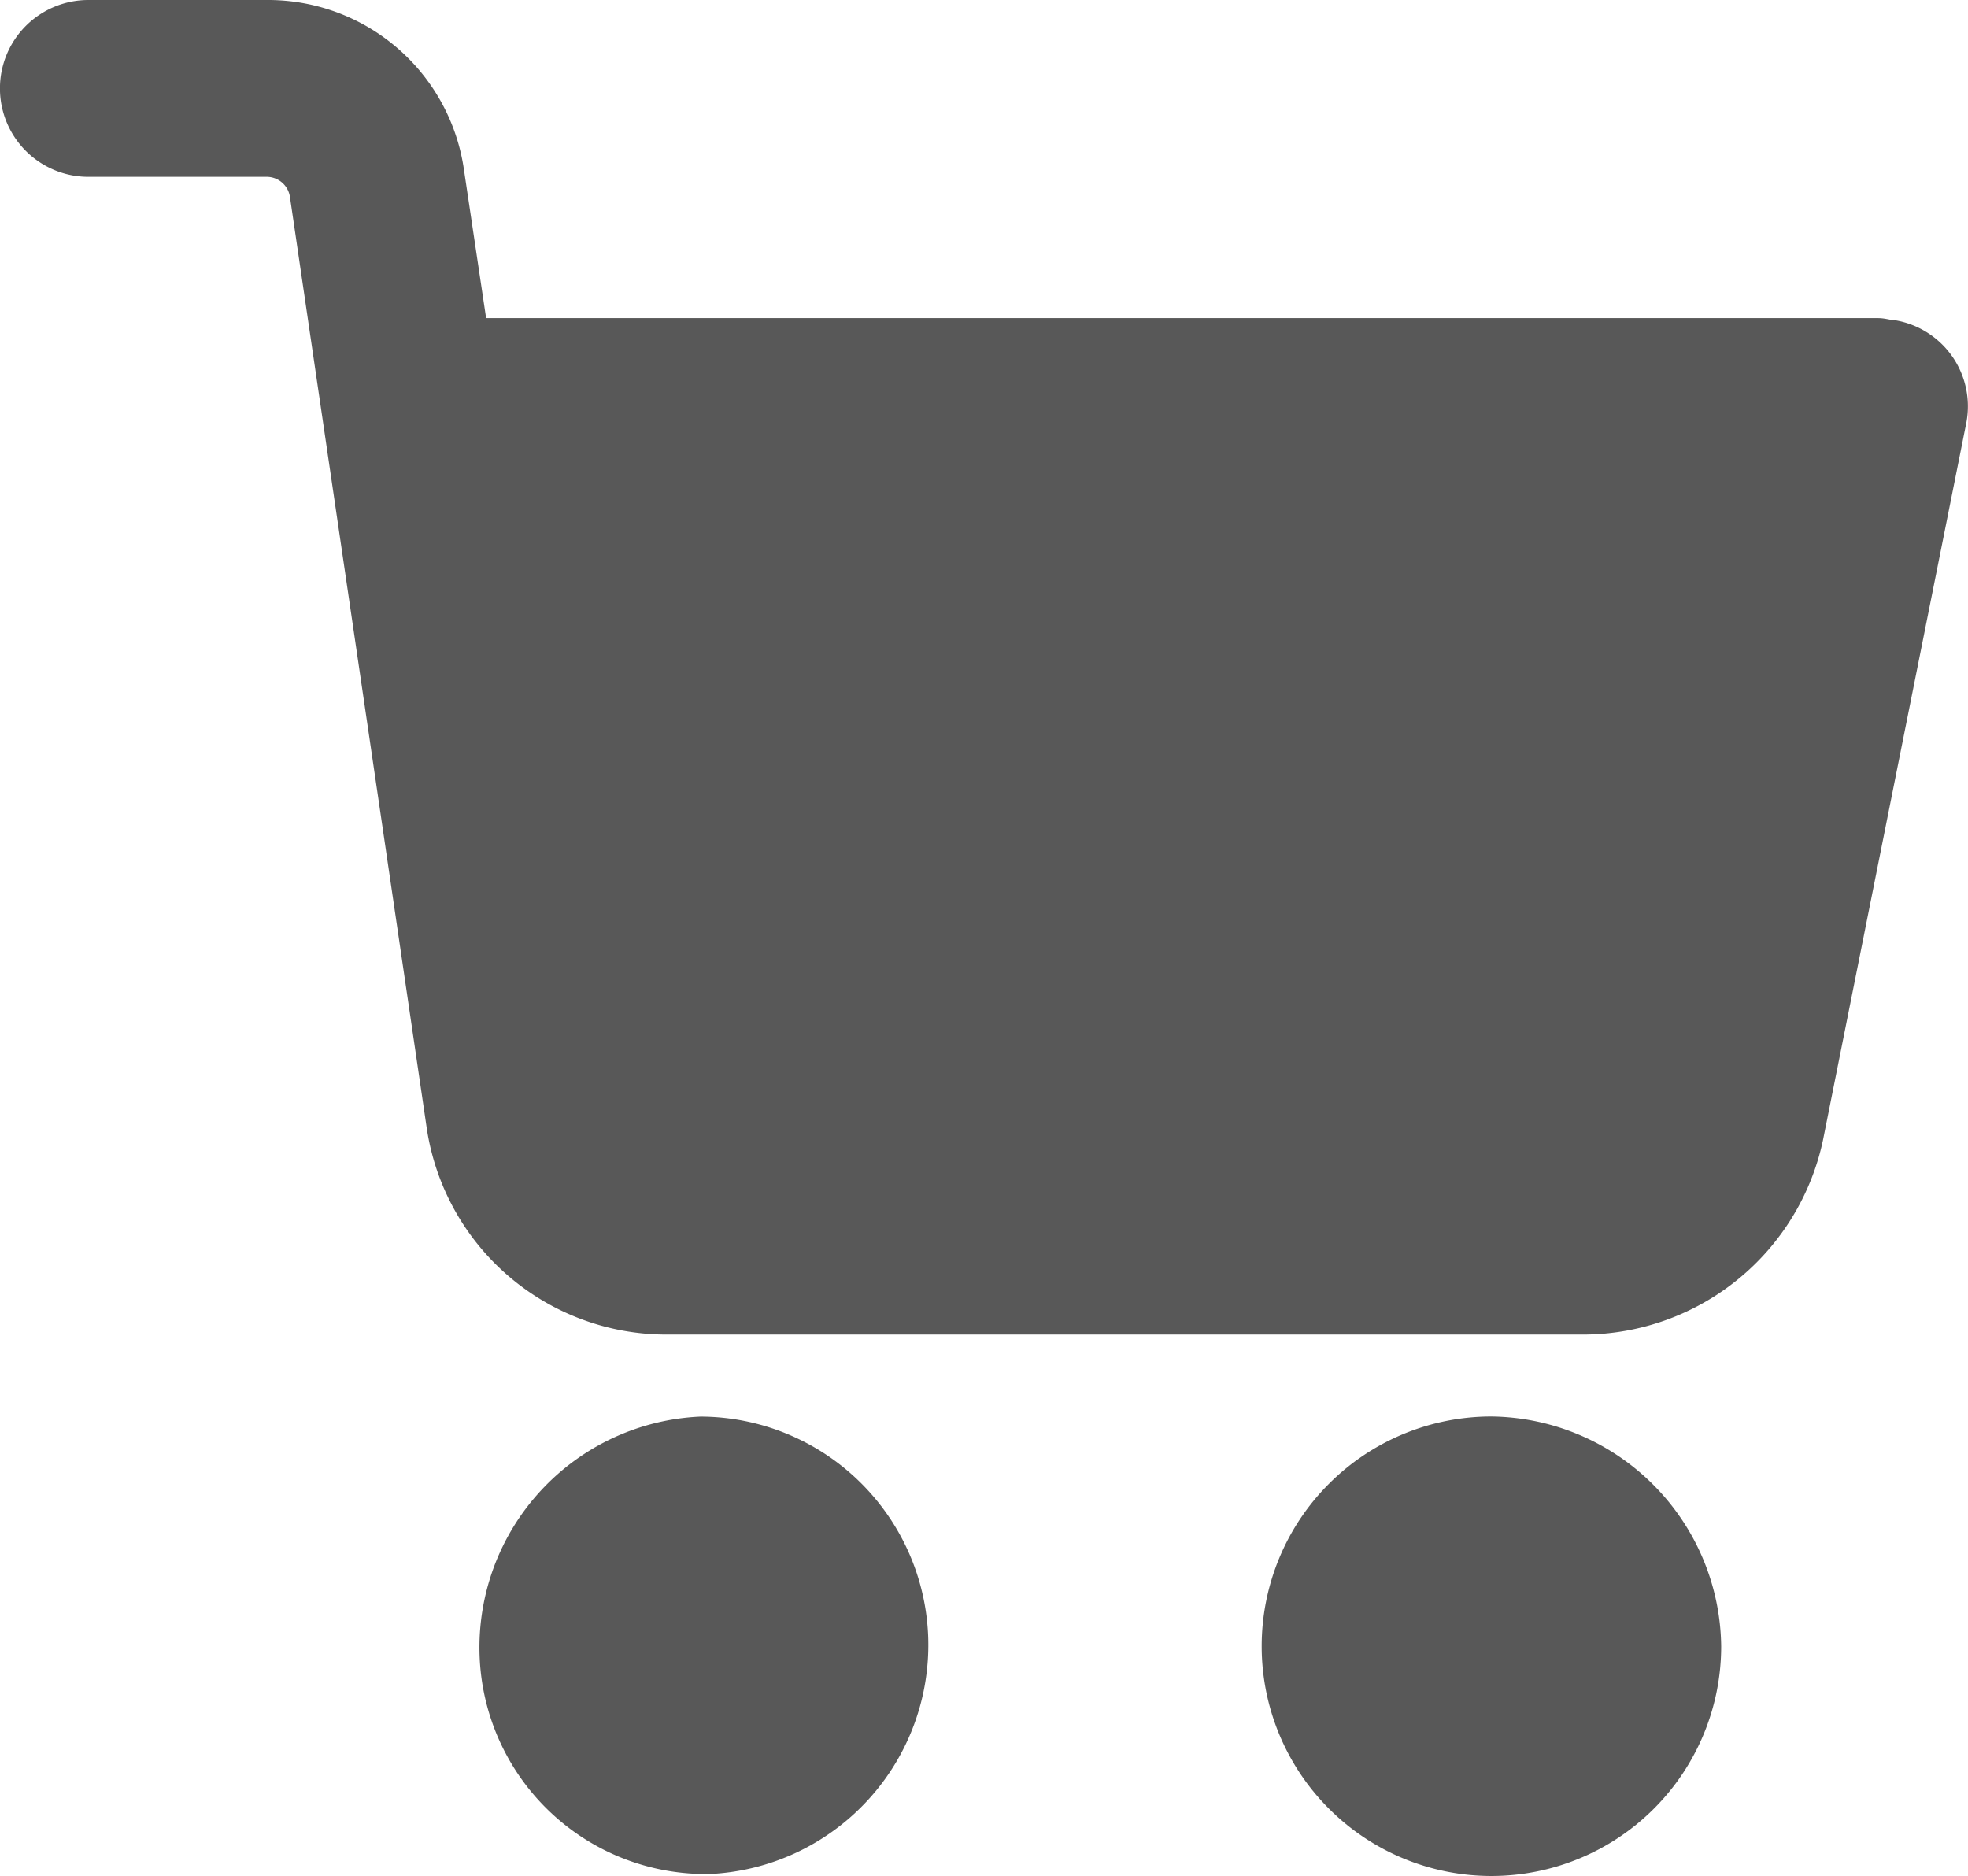
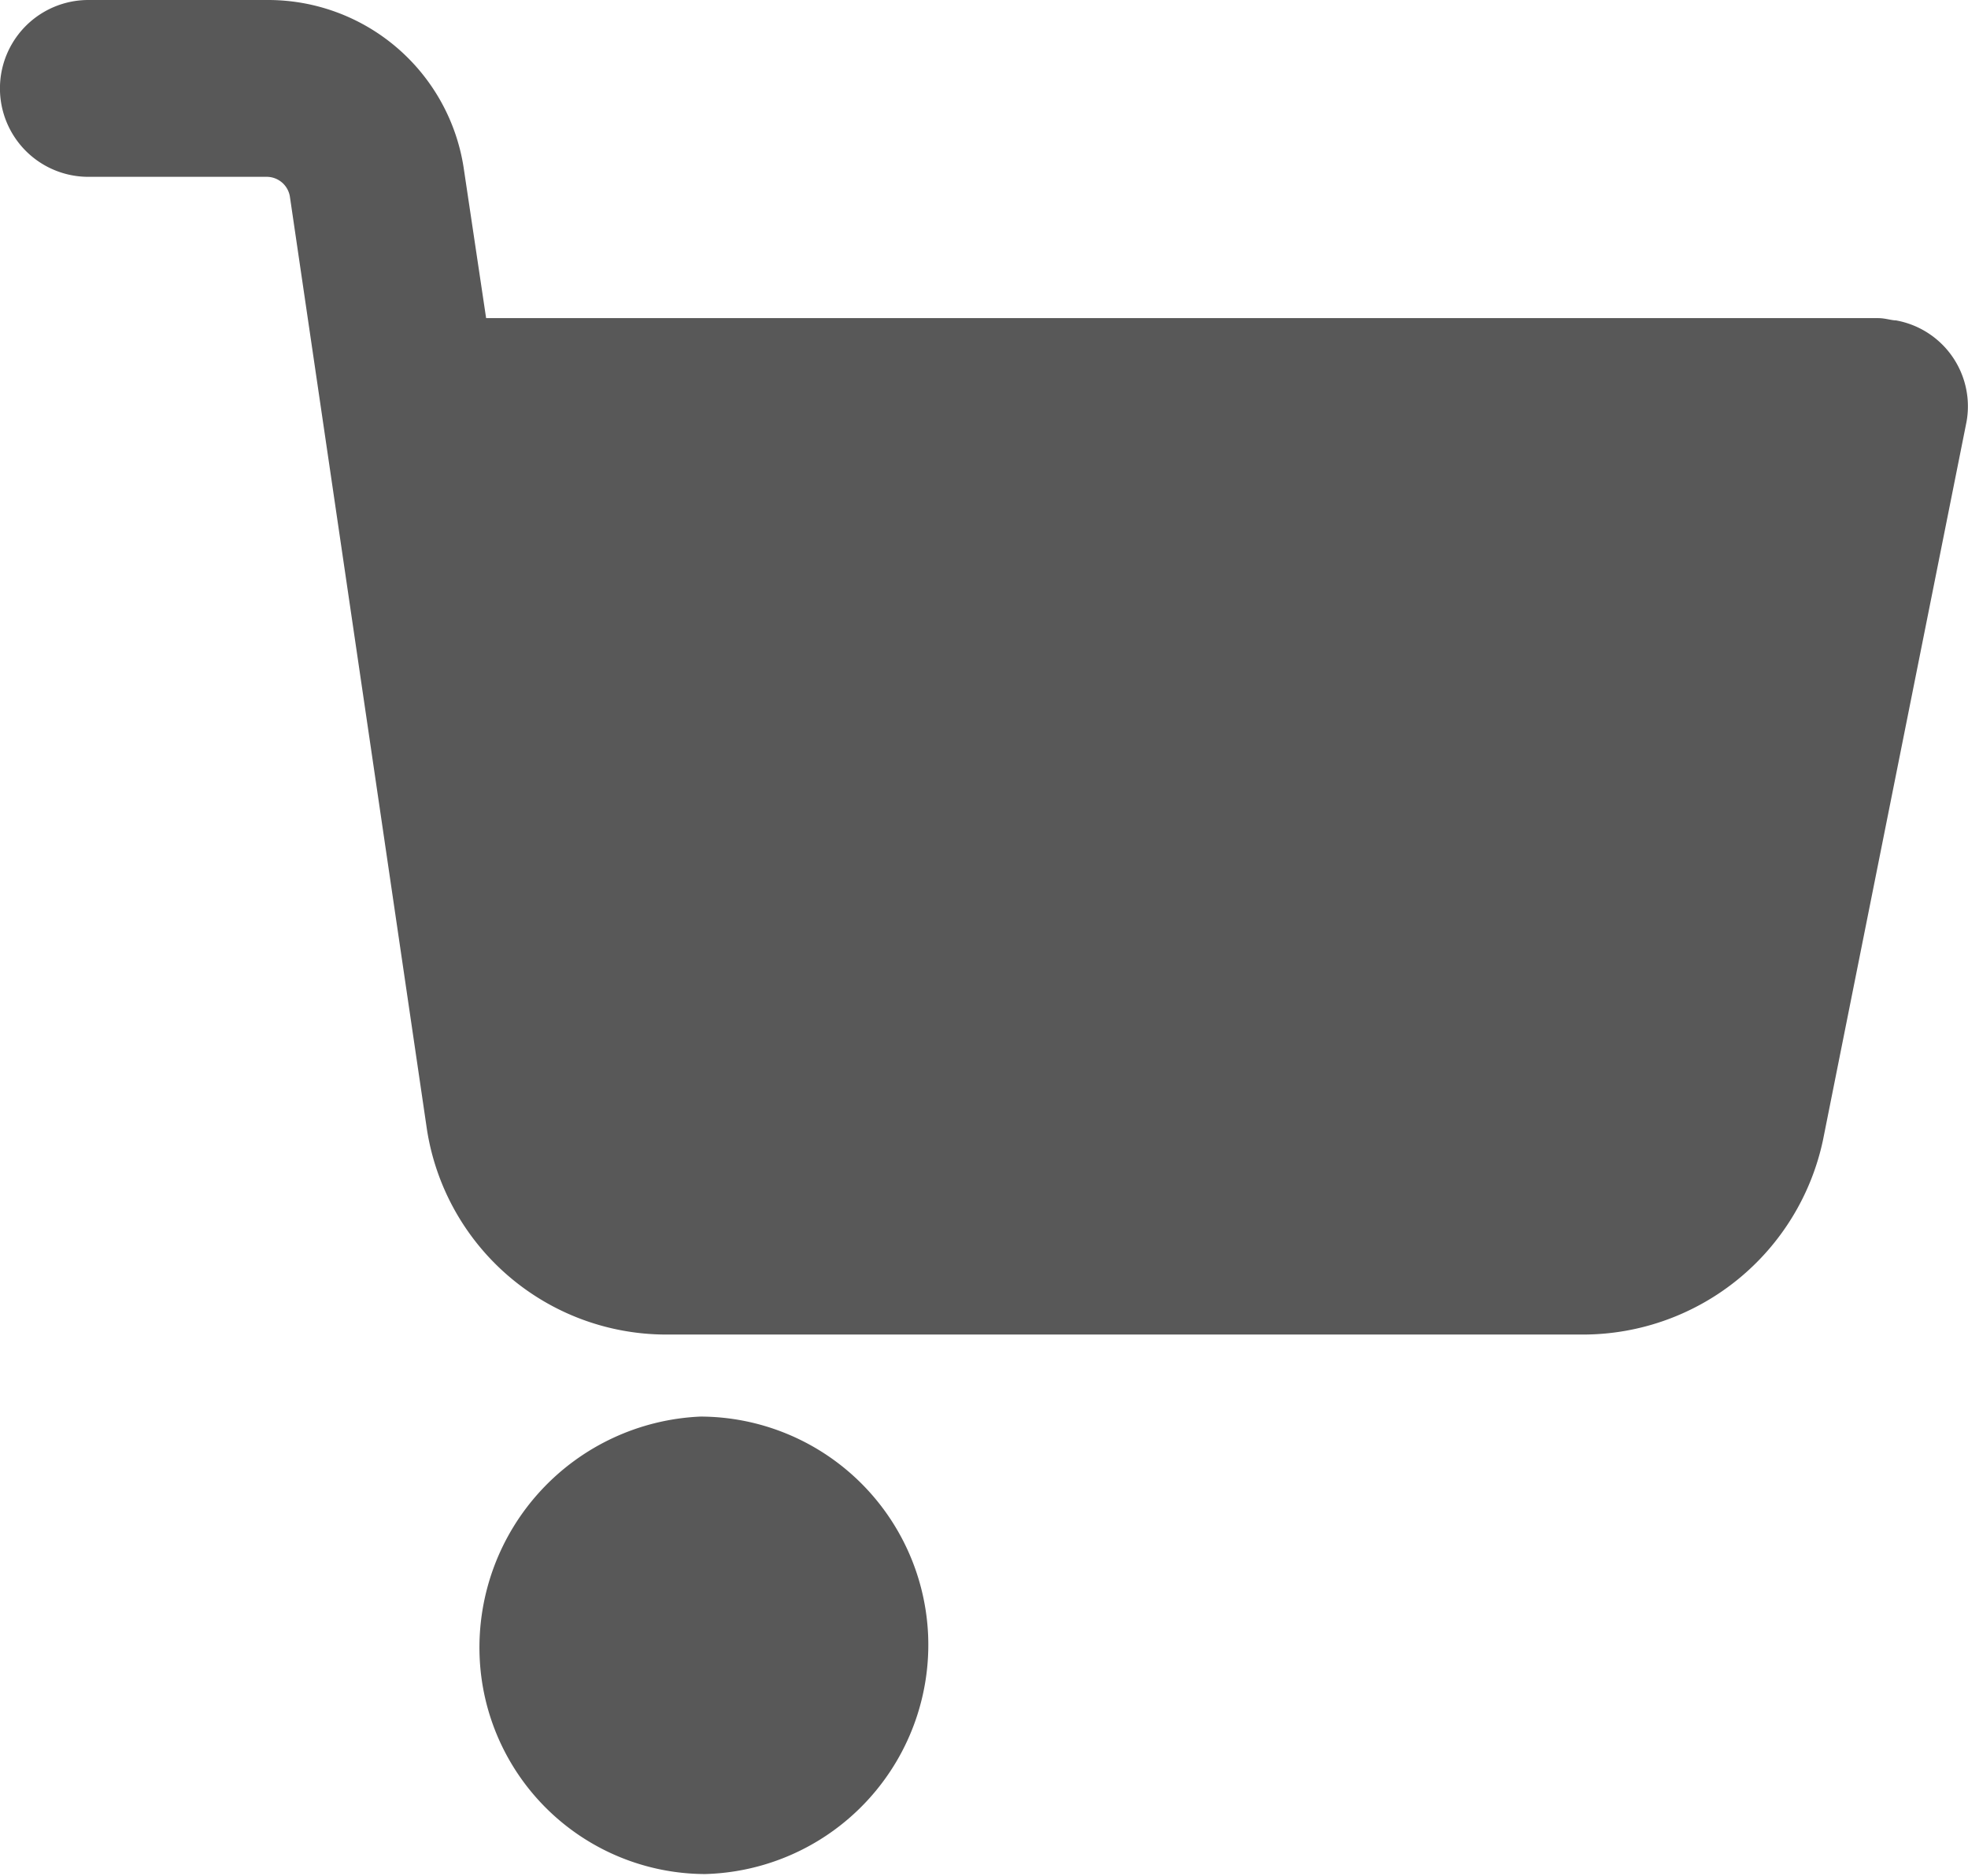
<svg xmlns="http://www.w3.org/2000/svg" width="18.331" height="17.474" viewBox="0 0 18.331 17.474">
  <g id="icon-cart" transform="translate(0 -10.67)">
    <g id="Group_48" data-name="Group 48" transform="translate(11.752 23.863)">
      <g id="Group_47" data-name="Group 47" transform="translate(0 0)">
-         <path id="Path_69" data-name="Path 69" d="M294.492,338.862a2.14,2.14,0,1,0,2.14,2.14A2.166,2.166,0,0,0,294.492,338.862Z" transform="translate(-292.352 -338.862)" fill="#585858" />
-       </g>
+         </g>
    </g>
    <g id="Group_50" data-name="Group 50" transform="translate(0 10.67)">
      <g id="Group_49" data-name="Group 49" transform="translate(0 0)">
        <path id="Path_70" data-name="Path 70" d="M17.659,13.654c-.041,0-.1-.021-.165-.021H4.528l-.206-1.379A1.843,1.843,0,0,0,2.49,10.67H.823a.823.823,0,1,0,0,1.647H2.49A.219.219,0,0,1,2.7,12.5l1.276,8.685A2.257,2.257,0,0,0,6.195,23.1h8.562A2.287,2.287,0,0,0,16.98,21.29L18.317,14.6A.813.813,0,0,0,17.659,13.654Z" transform="translate(0 -10.67)" fill="#585858" />
      </g>
    </g>
    <g id="Group_52" data-name="Group 52" transform="translate(4.465 23.863)">
      <g id="Group_51" data-name="Group 51" transform="translate(0 0)">
-         <path id="Path_71" data-name="Path 71" d="M115.25,340.9a2.128,2.128,0,0,0-2.12-2.037,2.153,2.153,0,0,0-2.058,2.223,2.109,2.109,0,0,0,2.1,2.038h.041A2.136,2.136,0,0,0,115.25,340.9Z" transform="translate(-111.07 -338.862)" fill="#585858" />
+         <path id="Path_71" data-name="Path 71" d="M115.25,340.9a2.128,2.128,0,0,0-2.12-2.037,2.153,2.153,0,0,0-2.058,2.223,2.109,2.109,0,0,0,2.1,2.038A2.136,2.136,0,0,0,115.25,340.9Z" transform="translate(-111.07 -338.862)" fill="#585858" />
      </g>
    </g>
  </g>
</svg>